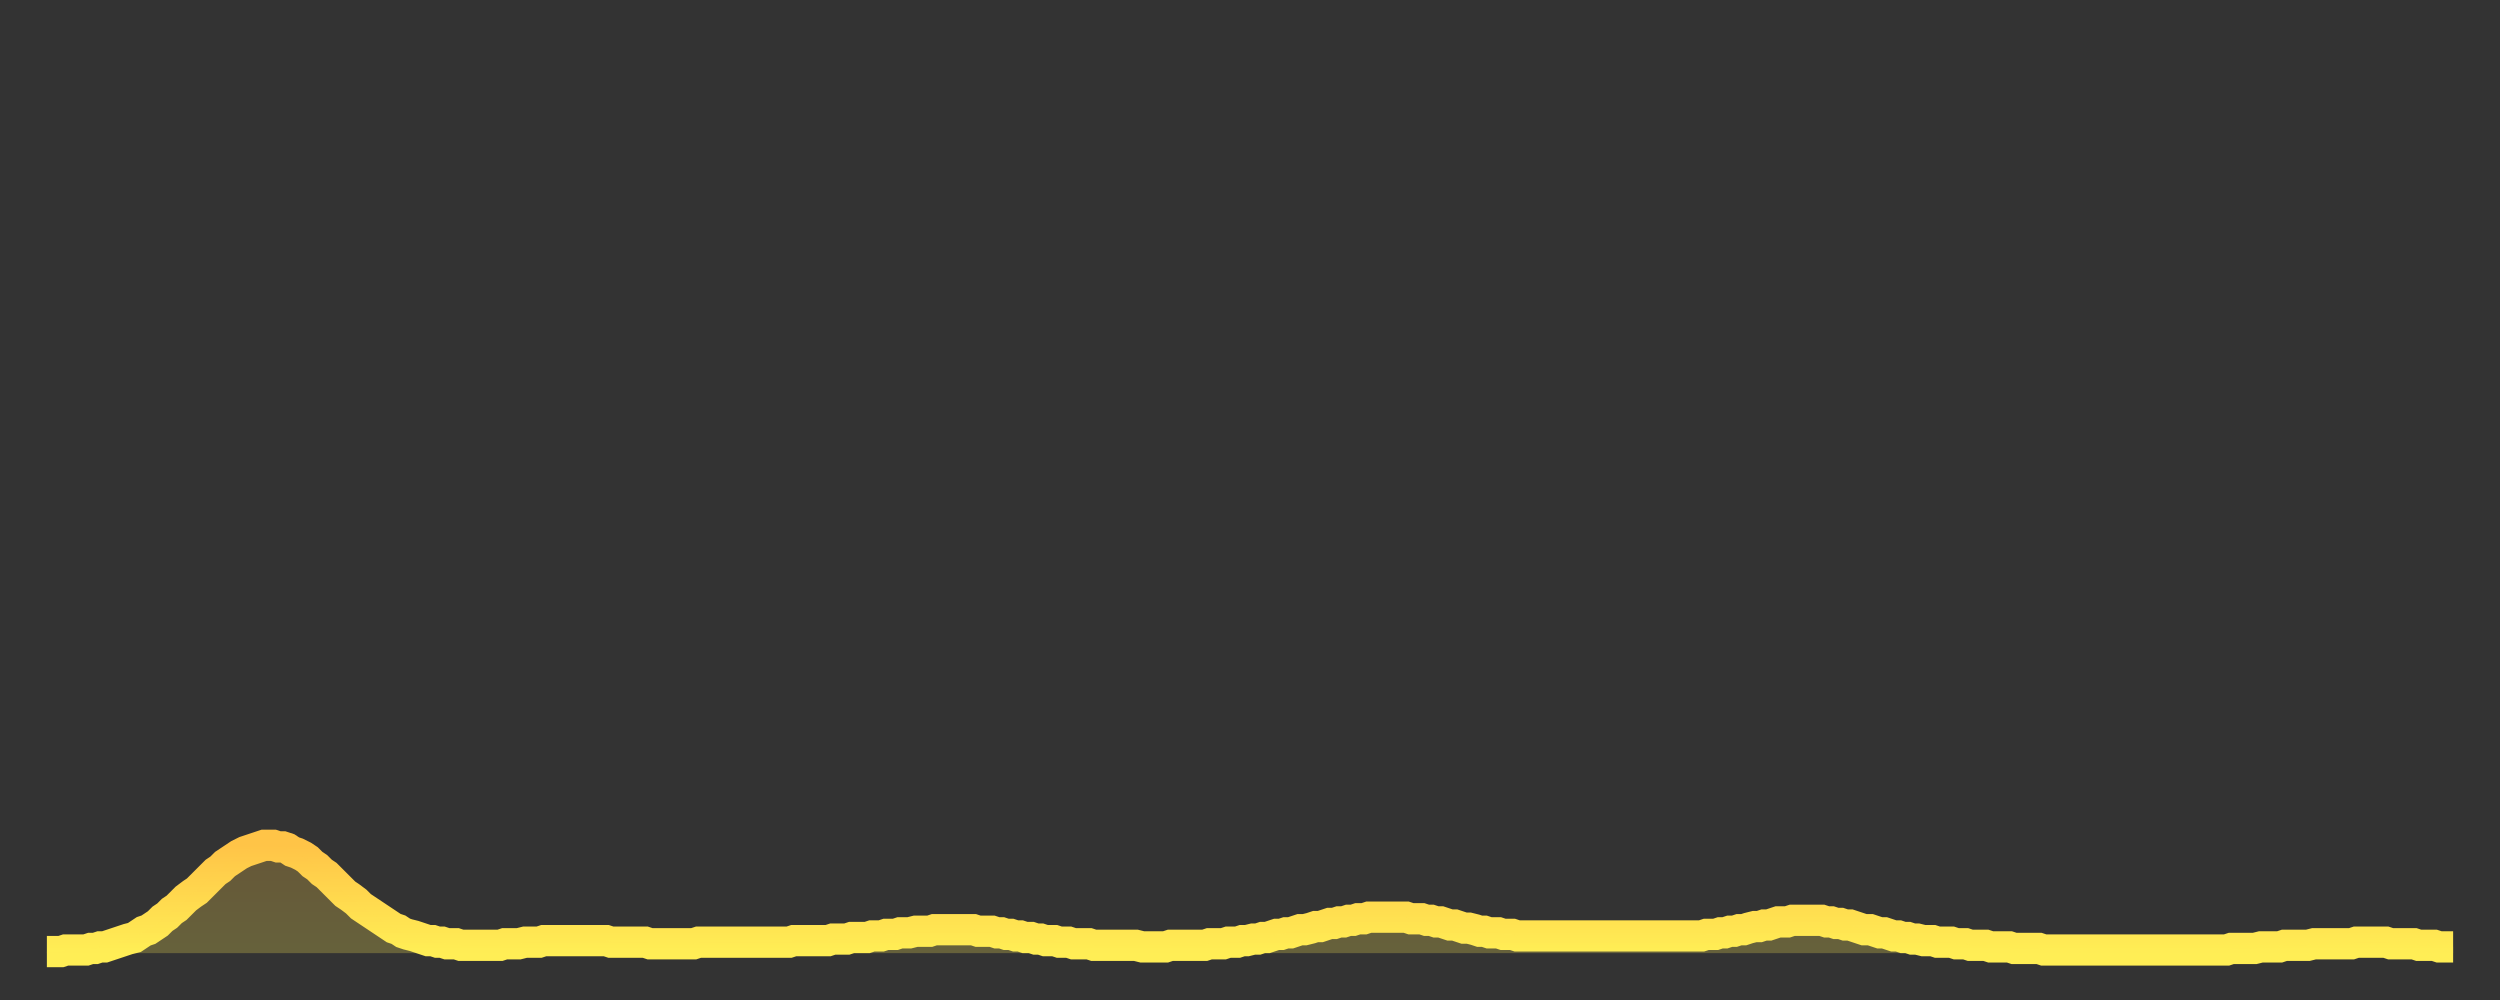
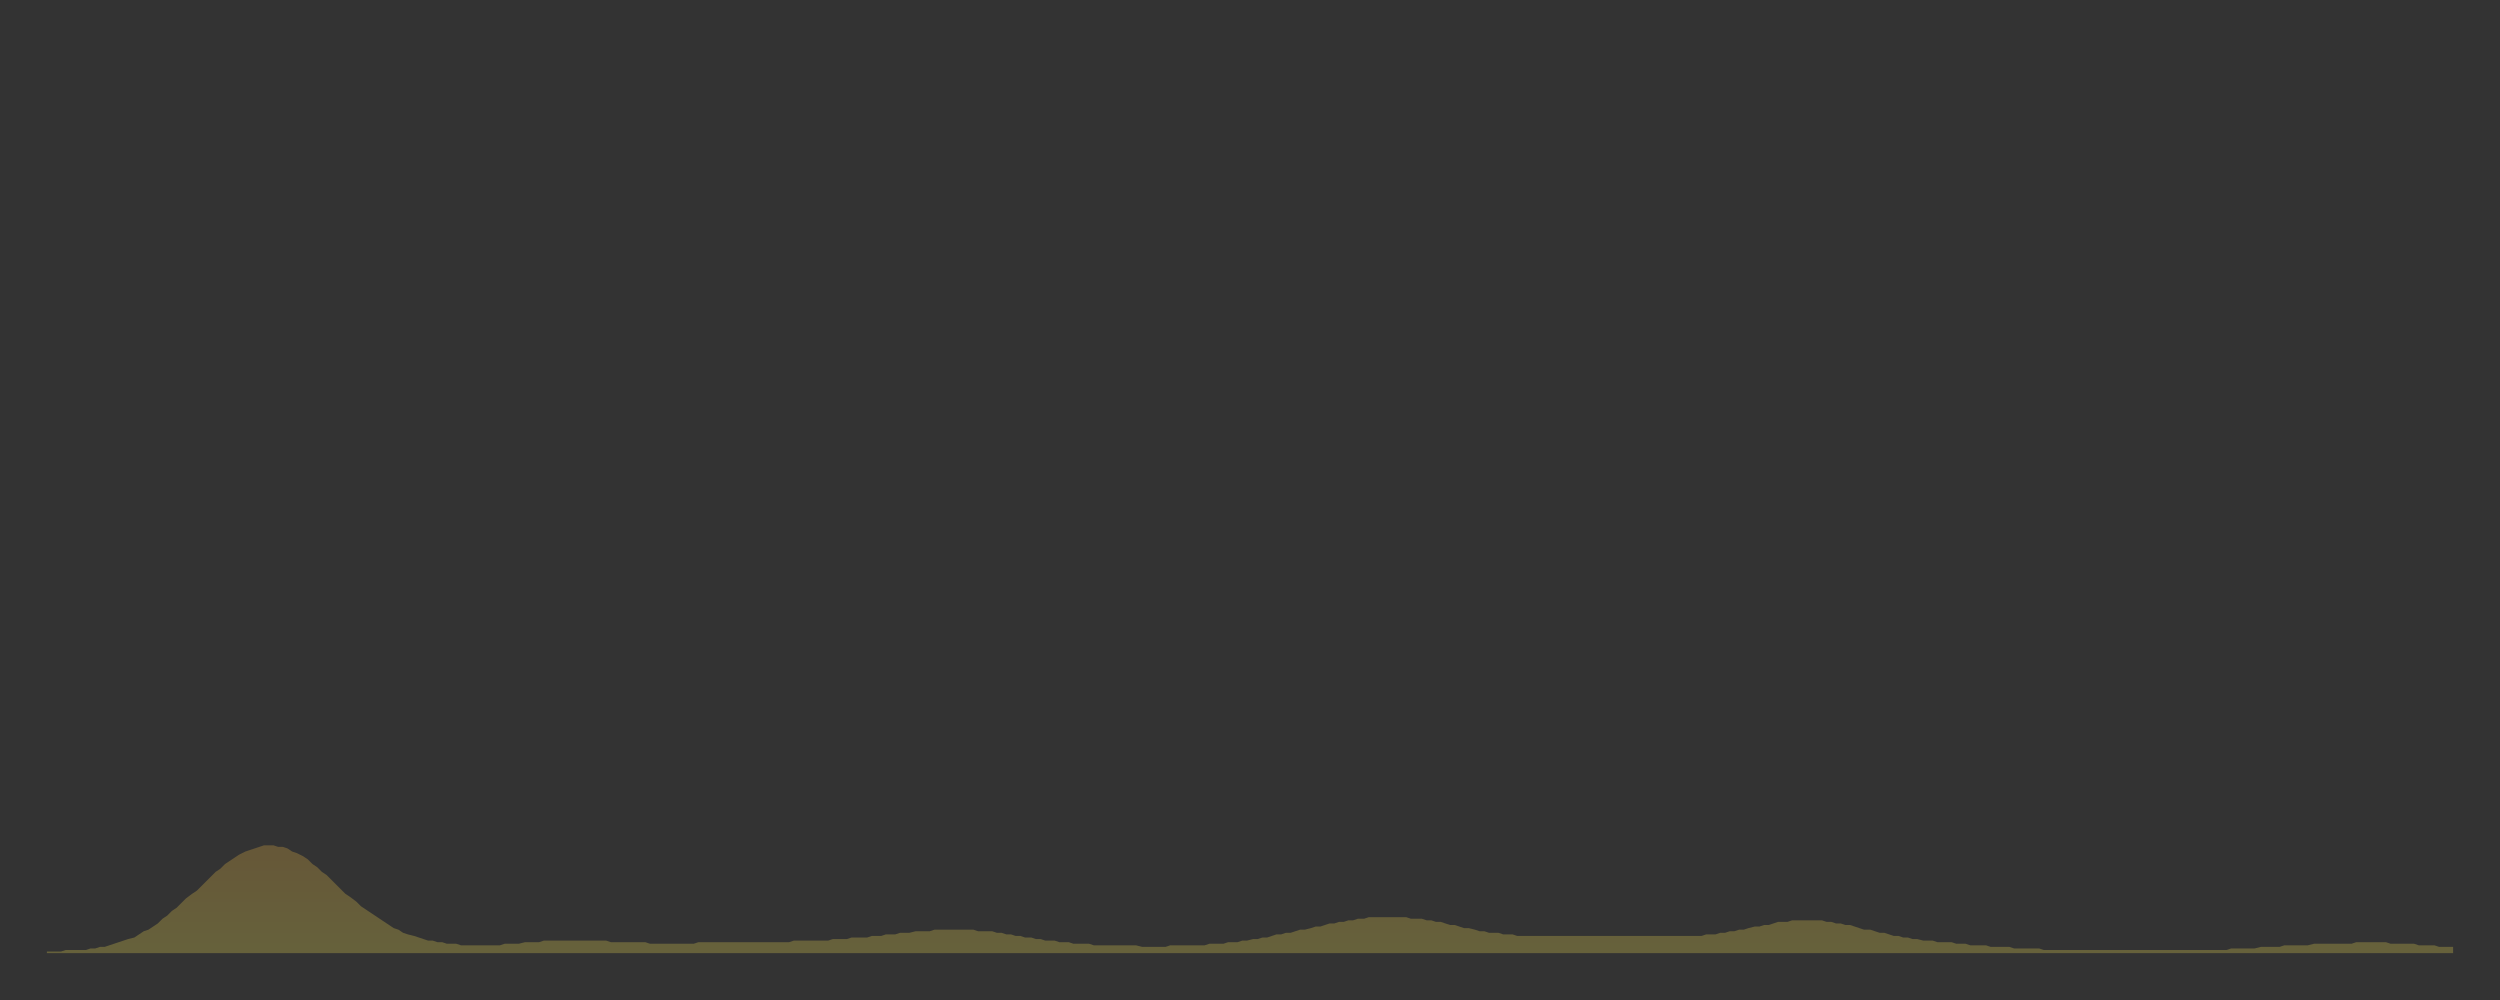
<svg xmlns="http://www.w3.org/2000/svg" baseProfile="full" height="64" version="1.1" width="160">
  <rect width="100%" height="100%" fill="#333333" stroke="none" />
  <defs>
    <linearGradient id="id1475264" x1="0" x2="0" y1="0" y2="1">
      <stop offset="0%" stop-color="#ffc447" />
      <stop offset="50%" stop-color="#ffd94e" />
      <stop offset="100%" stop-color="#ffee55" />
    </linearGradient>
  </defs>
  <g transform="translate(3,3)">
    <g>
-       <path d="M 0.0 57.9 0.3 57.9 0.6 57.9 0.9 57.9 1.2 57.8 1.5 57.8 1.9 57.8 2.2 57.8 2.5 57.8 2.8 57.7 3.1 57.7 3.4 57.6 3.7 57.6 4.0 57.5 4.3 57.4 4.6 57.3 4.9 57.2 5.2 57.1 5.6 57.0 5.9 56.8 6.2 56.6 6.5 56.5 6.8 56.3 7.1 56.1 7.4 55.8 7.7 55.6 8.0 55.3 8.3 55.1 8.6 54.8 8.9 54.5 9.3 54.2 9.6 54.0 9.9 53.7 10.2 53.4 10.5 53.1 10.8 52.8 11.1 52.6 11.4 52.3 11.7 52.1 12.0 51.9 12.3 51.7 12.7 51.5 13.0 51.4 13.3 51.3 13.6 51.2 13.9 51.1 14.2 51.1 14.5 51.1 14.8 51.2 15.1 51.2 15.4 51.3 15.7 51.5 16.0 51.6 16.4 51.8 16.7 52.0 17.0 52.3 17.3 52.5 17.6 52.8 17.9 53.0 18.2 53.3 18.5 53.6 18.8 53.9 19.1 54.2 19.4 54.4 19.8 54.7 20.1 55.0 20.4 55.2 20.7 55.4 21.0 55.6 21.3 55.8 21.6 56.0 21.9 56.2 22.2 56.4 22.5 56.5 22.8 56.7 23.1 56.8 23.5 56.9 23.8 57.0 24.1 57.1 24.4 57.2 24.7 57.2 25.0 57.3 25.3 57.3 25.6 57.4 25.9 57.4 26.2 57.4 26.5 57.5 26.8 57.5 27.2 57.5 27.5 57.5 27.8 57.5 28.1 57.5 28.4 57.5 28.7 57.5 29.0 57.5 29.3 57.4 29.6 57.4 29.9 57.4 30.2 57.4 30.6 57.3 30.9 57.3 31.2 57.3 31.5 57.3 31.8 57.2 32.1 57.2 32.4 57.2 32.7 57.2 33.0 57.2 33.3 57.2 33.6 57.2 33.9 57.2 34.3 57.2 34.6 57.2 34.9 57.2 35.2 57.2 35.5 57.2 35.8 57.2 36.1 57.3 36.4 57.3 36.7 57.3 37.0 57.3 37.3 57.3 37.7 57.3 38.0 57.3 38.3 57.3 38.6 57.4 38.9 57.4 39.2 57.4 39.5 57.4 39.8 57.4 40.1 57.4 40.4 57.4 40.7 57.4 41.0 57.4 41.4 57.4 41.7 57.3 42.0 57.3 42.3 57.3 42.6 57.3 42.9 57.3 43.2 57.3 43.5 57.3 43.8 57.3 44.1 57.3 44.4 57.3 44.7 57.3 45.1 57.3 45.4 57.3 45.7 57.3 46.0 57.3 46.3 57.3 46.6 57.3 46.9 57.3 47.2 57.3 47.5 57.3 47.8 57.2 48.1 57.2 48.5 57.2 48.8 57.2 49.1 57.2 49.4 57.2 49.7 57.2 50.0 57.2 50.3 57.1 50.6 57.1 50.9 57.1 51.2 57.1 51.5 57.0 51.8 57.0 52.2 57.0 52.5 57.0 52.8 56.9 53.1 56.9 53.4 56.9 53.7 56.8 54.0 56.8 54.3 56.8 54.6 56.7 54.9 56.7 55.2 56.7 55.6 56.6 55.9 56.6 56.2 56.6 56.5 56.6 56.8 56.5 57.1 56.5 57.4 56.5 57.7 56.5 58.0 56.5 58.3 56.5 58.6 56.5 58.9 56.5 59.3 56.5 59.6 56.6 59.9 56.6 60.2 56.6 60.5 56.6 60.8 56.7 61.1 56.7 61.4 56.8 61.7 56.8 62.0 56.9 62.3 56.9 62.6 57.0 63.0 57.0 63.3 57.1 63.6 57.1 63.9 57.2 64.2 57.2 64.5 57.2 64.8 57.3 65.1 57.3 65.4 57.3 65.7 57.4 66.0 57.4 66.4 57.4 66.7 57.4 67.0 57.5 67.3 57.5 67.6 57.5 67.9 57.5 68.2 57.5 68.5 57.5 68.8 57.5 69.1 57.5 69.4 57.5 69.7 57.5 70.1 57.6 70.4 57.6 70.7 57.6 71.0 57.6 71.3 57.6 71.6 57.6 71.9 57.5 72.2 57.5 72.5 57.5 72.8 57.5 73.1 57.5 73.5 57.5 73.8 57.5 74.1 57.5 74.4 57.4 74.7 57.4 75.0 57.4 75.3 57.4 75.6 57.3 75.9 57.3 76.2 57.3 76.5 57.2 76.8 57.2 77.2 57.1 77.5 57.1 77.8 57.0 78.1 57.0 78.4 56.9 78.7 56.8 79.0 56.8 79.3 56.7 79.6 56.7 79.9 56.6 80.2 56.5 80.5 56.5 80.9 56.4 81.2 56.3 81.5 56.3 81.8 56.2 82.1 56.1 82.4 56.1 82.7 56.0 83.0 56.0 83.3 55.9 83.6 55.9 83.9 55.8 84.3 55.8 84.6 55.7 84.9 55.7 85.2 55.7 85.5 55.7 85.8 55.7 86.1 55.7 86.4 55.7 86.7 55.7 87.0 55.7 87.3 55.8 87.6 55.8 88.0 55.8 88.3 55.9 88.6 55.9 88.9 56.0 89.2 56.0 89.5 56.1 89.8 56.2 90.1 56.2 90.4 56.3 90.7 56.4 91.0 56.4 91.4 56.5 91.7 56.6 92.0 56.6 92.3 56.7 92.6 56.7 92.9 56.7 93.2 56.8 93.5 56.8 93.8 56.8 94.1 56.9 94.4 56.9 94.7 56.9 95.1 56.9 95.4 56.9 95.7 56.9 96.0 56.9 96.3 56.9 96.6 56.9 96.9 56.9 97.2 56.9 97.5 56.9 97.8 56.9 98.1 56.9 98.4 56.9 98.8 56.9 99.1 56.9 99.4 56.9 99.7 56.9 100.0 56.9 100.3 56.9 100.6 56.9 100.9 56.9 101.2 56.9 101.5 56.9 101.8 56.9 102.2 56.9 102.5 56.9 102.8 56.9 103.1 56.9 103.4 56.9 103.7 56.9 104.0 56.9 104.3 56.9 104.6 56.9 104.9 56.9 105.2 56.9 105.5 56.9 105.9 56.9 106.2 56.8 106.5 56.8 106.8 56.8 107.1 56.7 107.4 56.7 107.7 56.6 108.0 56.6 108.3 56.5 108.6 56.5 108.9 56.4 109.3 56.3 109.6 56.3 109.9 56.2 110.2 56.2 110.5 56.1 110.8 56.0 111.1 56.0 111.4 56.0 111.7 55.9 112.0 55.9 112.3 55.9 112.6 55.9 113.0 55.9 113.3 55.9 113.6 55.9 113.9 56.0 114.2 56.0 114.5 56.1 114.8 56.1 115.1 56.2 115.4 56.2 115.7 56.3 116.0 56.4 116.3 56.5 116.7 56.5 117.0 56.6 117.3 56.7 117.6 56.7 117.9 56.8 118.2 56.9 118.5 56.9 118.8 57.0 119.1 57.0 119.4 57.1 119.7 57.1 120.1 57.2 120.4 57.2 120.7 57.2 121.0 57.3 121.3 57.3 121.6 57.3 121.9 57.3 122.2 57.4 122.5 57.4 122.8 57.4 123.1 57.5 123.4 57.5 123.8 57.5 124.1 57.5 124.4 57.6 124.7 57.6 125.0 57.6 125.3 57.6 125.6 57.6 125.9 57.7 126.2 57.7 126.5 57.7 126.8 57.7 127.2 57.7 127.5 57.7 127.8 57.8 128.1 57.8 128.4 57.8 128.7 57.8 129.0 57.8 129.3 57.8 129.6 57.8 129.9 57.8 130.2 57.8 130.5 57.8 130.9 57.8 131.2 57.8 131.5 57.8 131.8 57.8 132.1 57.8 132.4 57.8 132.7 57.8 133.0 57.8 133.3 57.8 133.6 57.8 133.9 57.8 134.2 57.8 134.6 57.8 134.9 57.8 135.2 57.8 135.5 57.8 135.8 57.8 136.1 57.8 136.4 57.8 136.7 57.8 137.0 57.8 137.3 57.8 137.6 57.8 138.0 57.8 138.3 57.8 138.6 57.8 138.9 57.8 139.2 57.8 139.5 57.8 139.8 57.7 140.1 57.7 140.4 57.7 140.7 57.7 141.0 57.7 141.3 57.7 141.7 57.6 142.0 57.6 142.3 57.6 142.6 57.6 142.9 57.6 143.2 57.5 143.5 57.5 143.8 57.5 144.1 57.5 144.4 57.5 144.7 57.5 145.1 57.4 145.4 57.4 145.7 57.4 146.0 57.4 146.3 57.4 146.6 57.4 146.9 57.4 147.2 57.4 147.5 57.4 147.8 57.3 148.1 57.3 148.4 57.3 148.8 57.3 149.1 57.3 149.4 57.3 149.7 57.3 150.0 57.4 150.3 57.4 150.6 57.4 150.9 57.4 151.2 57.4 151.5 57.4 151.8 57.5 152.1 57.5 152.5 57.5 152.8 57.5 153.1 57.6 153.4 57.6 153.7 57.6 154.0 57.6" fill="none" id="graph-curve" opacity="1" stroke="url(#id1475264)" stroke-width="2" />
      <path d="M 0 58 L 0.0 57.9 0.3 57.9 0.6 57.9 0.9 57.9 1.2 57.8 1.5 57.8 1.9 57.8 2.2 57.8 2.5 57.8 2.8 57.7 3.1 57.7 3.4 57.6 3.7 57.6 4.0 57.5 4.3 57.4 4.6 57.3 4.9 57.2 5.2 57.1 5.6 57.0 5.9 56.8 6.2 56.6 6.5 56.5 6.8 56.3 7.1 56.1 7.4 55.8 7.7 55.6 8.0 55.3 8.3 55.1 8.6 54.8 8.9 54.5 9.3 54.2 9.6 54.0 9.9 53.7 10.2 53.4 10.5 53.1 10.8 52.8 11.1 52.6 11.4 52.3 11.7 52.1 12.0 51.9 12.3 51.7 12.7 51.5 13.0 51.4 13.3 51.3 13.6 51.2 13.9 51.1 14.2 51.1 14.5 51.1 14.8 51.2 15.1 51.2 15.4 51.3 15.7 51.5 16.0 51.6 16.4 51.8 16.7 52.0 17.0 52.3 17.3 52.5 17.6 52.8 17.9 53.0 18.2 53.3 18.5 53.6 18.8 53.9 19.1 54.2 19.4 54.4 19.8 54.7 20.1 55.0 20.4 55.2 20.7 55.4 21.0 55.6 21.3 55.8 21.6 56.0 21.9 56.2 22.2 56.4 22.5 56.5 22.8 56.7 23.1 56.8 23.5 56.9 23.8 57.0 24.1 57.1 24.4 57.2 24.7 57.2 25.0 57.3 25.3 57.3 25.6 57.4 25.9 57.4 26.2 57.4 26.5 57.5 26.8 57.5 27.2 57.5 27.5 57.5 27.8 57.5 28.1 57.5 28.4 57.5 28.7 57.5 29.0 57.5 29.3 57.4 29.6 57.4 29.9 57.4 30.2 57.4 30.6 57.3 30.9 57.3 31.2 57.3 31.5 57.3 31.8 57.2 32.1 57.2 32.4 57.2 32.7 57.2 33.0 57.2 33.3 57.2 33.6 57.2 33.9 57.2 34.3 57.2 34.6 57.2 34.9 57.2 35.2 57.2 35.5 57.2 35.8 57.2 36.1 57.3 36.4 57.3 36.7 57.3 37.0 57.3 37.3 57.3 37.7 57.3 38.0 57.3 38.3 57.3 38.6 57.4 38.9 57.4 39.2 57.4 39.5 57.4 39.8 57.4 40.1 57.4 40.4 57.4 40.7 57.4 41.0 57.4 41.4 57.4 41.7 57.3 42.0 57.3 42.3 57.3 42.6 57.3 42.9 57.3 43.2 57.3 43.5 57.3 43.8 57.3 44.1 57.3 44.4 57.3 44.7 57.3 45.1 57.3 45.4 57.3 45.7 57.3 46.0 57.3 46.3 57.3 46.6 57.3 46.9 57.3 47.2 57.3 47.5 57.3 47.8 57.2 48.1 57.2 48.5 57.2 48.8 57.2 49.1 57.2 49.4 57.2 49.7 57.2 50.0 57.2 50.3 57.1 50.6 57.1 50.9 57.1 51.2 57.1 51.5 57.0 51.8 57.0 52.2 57.0 52.5 57.0 52.8 56.9 53.1 56.9 53.4 56.9 53.7 56.8 54.0 56.8 54.3 56.8 54.6 56.7 54.9 56.7 55.2 56.7 55.6 56.6 55.9 56.6 56.2 56.6 56.5 56.6 56.8 56.5 57.1 56.5 57.4 56.5 57.7 56.5 58.0 56.5 58.3 56.5 58.6 56.5 58.9 56.5 59.3 56.5 59.6 56.6 59.9 56.6 60.2 56.6 60.5 56.6 60.8 56.7 61.1 56.7 61.4 56.8 61.7 56.8 62.0 56.9 62.3 56.9 62.6 57.0 63.0 57.0 63.3 57.1 63.6 57.1 63.9 57.2 64.2 57.2 64.5 57.2 64.8 57.3 65.1 57.3 65.4 57.3 65.7 57.4 66.0 57.4 66.4 57.4 66.7 57.4 67.0 57.5 67.3 57.5 67.6 57.5 67.9 57.5 68.2 57.5 68.5 57.5 68.8 57.5 69.1 57.5 69.4 57.5 69.7 57.5 70.1 57.6 70.4 57.6 70.7 57.6 71.0 57.6 71.3 57.6 71.6 57.6 71.9 57.5 72.2 57.5 72.5 57.5 72.8 57.5 73.1 57.5 73.5 57.5 73.8 57.5 74.1 57.5 74.4 57.4 74.7 57.4 75.0 57.4 75.3 57.4 75.6 57.3 75.9 57.3 76.2 57.3 76.5 57.2 76.8 57.2 77.2 57.1 77.5 57.1 77.8 57.0 78.1 57.0 78.4 56.9 78.7 56.8 79.0 56.8 79.3 56.7 79.6 56.7 79.9 56.6 80.2 56.5 80.5 56.5 80.9 56.4 81.2 56.3 81.5 56.3 81.8 56.2 82.1 56.1 82.4 56.1 82.7 56.0 83.0 56.0 83.3 55.9 83.6 55.9 83.9 55.8 84.3 55.8 84.6 55.7 84.9 55.7 85.2 55.7 85.5 55.7 85.8 55.7 86.1 55.7 86.4 55.7 86.7 55.7 87.0 55.7 87.3 55.8 87.6 55.8 88.0 55.8 88.3 55.9 88.6 55.9 88.9 56.0 89.2 56.0 89.5 56.1 89.8 56.2 90.1 56.2 90.4 56.3 90.7 56.4 91.0 56.4 91.4 56.5 91.7 56.6 92.0 56.6 92.3 56.7 92.6 56.7 92.9 56.7 93.2 56.8 93.5 56.8 93.8 56.8 94.1 56.9 94.4 56.9 94.7 56.9 95.1 56.9 95.4 56.9 95.7 56.9 96.0 56.9 96.3 56.9 96.6 56.9 96.9 56.9 97.2 56.9 97.5 56.9 97.8 56.9 98.1 56.9 98.4 56.9 98.8 56.9 99.1 56.9 99.4 56.9 99.7 56.9 100.0 56.9 100.3 56.9 100.6 56.9 100.9 56.9 101.2 56.9 101.5 56.9 101.8 56.9 102.2 56.9 102.5 56.9 102.8 56.9 103.1 56.9 103.4 56.9 103.7 56.9 104.0 56.9 104.3 56.9 104.6 56.9 104.9 56.9 105.2 56.9 105.5 56.9 105.9 56.9 106.2 56.8 106.5 56.8 106.8 56.8 107.1 56.7 107.4 56.7 107.7 56.6 108.0 56.6 108.3 56.5 108.6 56.5 108.9 56.4 109.3 56.3 109.6 56.3 109.9 56.2 110.2 56.2 110.5 56.1 110.8 56.0 111.1 56.0 111.4 56.0 111.7 55.9 112.0 55.9 112.3 55.9 112.6 55.9 113.0 55.9 113.3 55.9 113.6 55.9 113.9 56.0 114.2 56.0 114.5 56.1 114.8 56.1 115.1 56.2 115.4 56.2 115.7 56.3 116.0 56.4 116.3 56.5 116.7 56.5 117.0 56.6 117.3 56.7 117.6 56.7 117.9 56.8 118.2 56.9 118.5 56.9 118.8 57.0 119.1 57.0 119.4 57.1 119.7 57.1 120.1 57.2 120.4 57.2 120.7 57.2 121.0 57.3 121.3 57.3 121.6 57.3 121.9 57.3 122.2 57.4 122.5 57.4 122.8 57.4 123.1 57.5 123.4 57.5 123.8 57.5 124.1 57.5 124.4 57.6 124.7 57.6 125.0 57.6 125.3 57.6 125.6 57.6 125.9 57.7 126.2 57.7 126.5 57.7 126.8 57.7 127.2 57.7 127.5 57.7 127.8 57.8 128.1 57.8 128.4 57.8 128.7 57.8 129.0 57.8 129.3 57.8 129.6 57.8 129.9 57.8 130.2 57.8 130.5 57.8 130.9 57.8 131.2 57.8 131.5 57.8 131.8 57.8 132.1 57.8 132.4 57.8 132.7 57.8 133.0 57.8 133.3 57.8 133.6 57.8 133.9 57.8 134.2 57.8 134.6 57.8 134.9 57.8 135.2 57.8 135.5 57.8 135.8 57.8 136.1 57.8 136.4 57.8 136.7 57.8 137.0 57.8 137.3 57.8 137.6 57.8 138.0 57.8 138.3 57.8 138.6 57.8 138.9 57.8 139.2 57.8 139.5 57.8 139.8 57.7 140.1 57.7 140.4 57.7 140.7 57.7 141.0 57.7 141.3 57.7 141.7 57.6 142.0 57.6 142.3 57.6 142.6 57.6 142.9 57.6 143.2 57.5 143.5 57.5 143.8 57.5 144.1 57.5 144.4 57.5 144.7 57.5 145.1 57.4 145.4 57.4 145.7 57.4 146.0 57.4 146.3 57.4 146.6 57.4 146.9 57.4 147.2 57.4 147.5 57.4 147.8 57.3 148.1 57.3 148.4 57.3 148.8 57.3 149.1 57.3 149.4 57.3 149.7 57.3 150.0 57.4 150.3 57.4 150.6 57.4 150.9 57.4 151.2 57.4 151.5 57.4 151.8 57.5 152.1 57.5 152.5 57.5 152.8 57.5 153.1 57.6 153.4 57.6 153.7 57.6 154.0 57.6 154 58" fill="url(#id1475264)" fill-opacity=".25" id="graph-shadow" />
    </g>
  </g>
</svg>